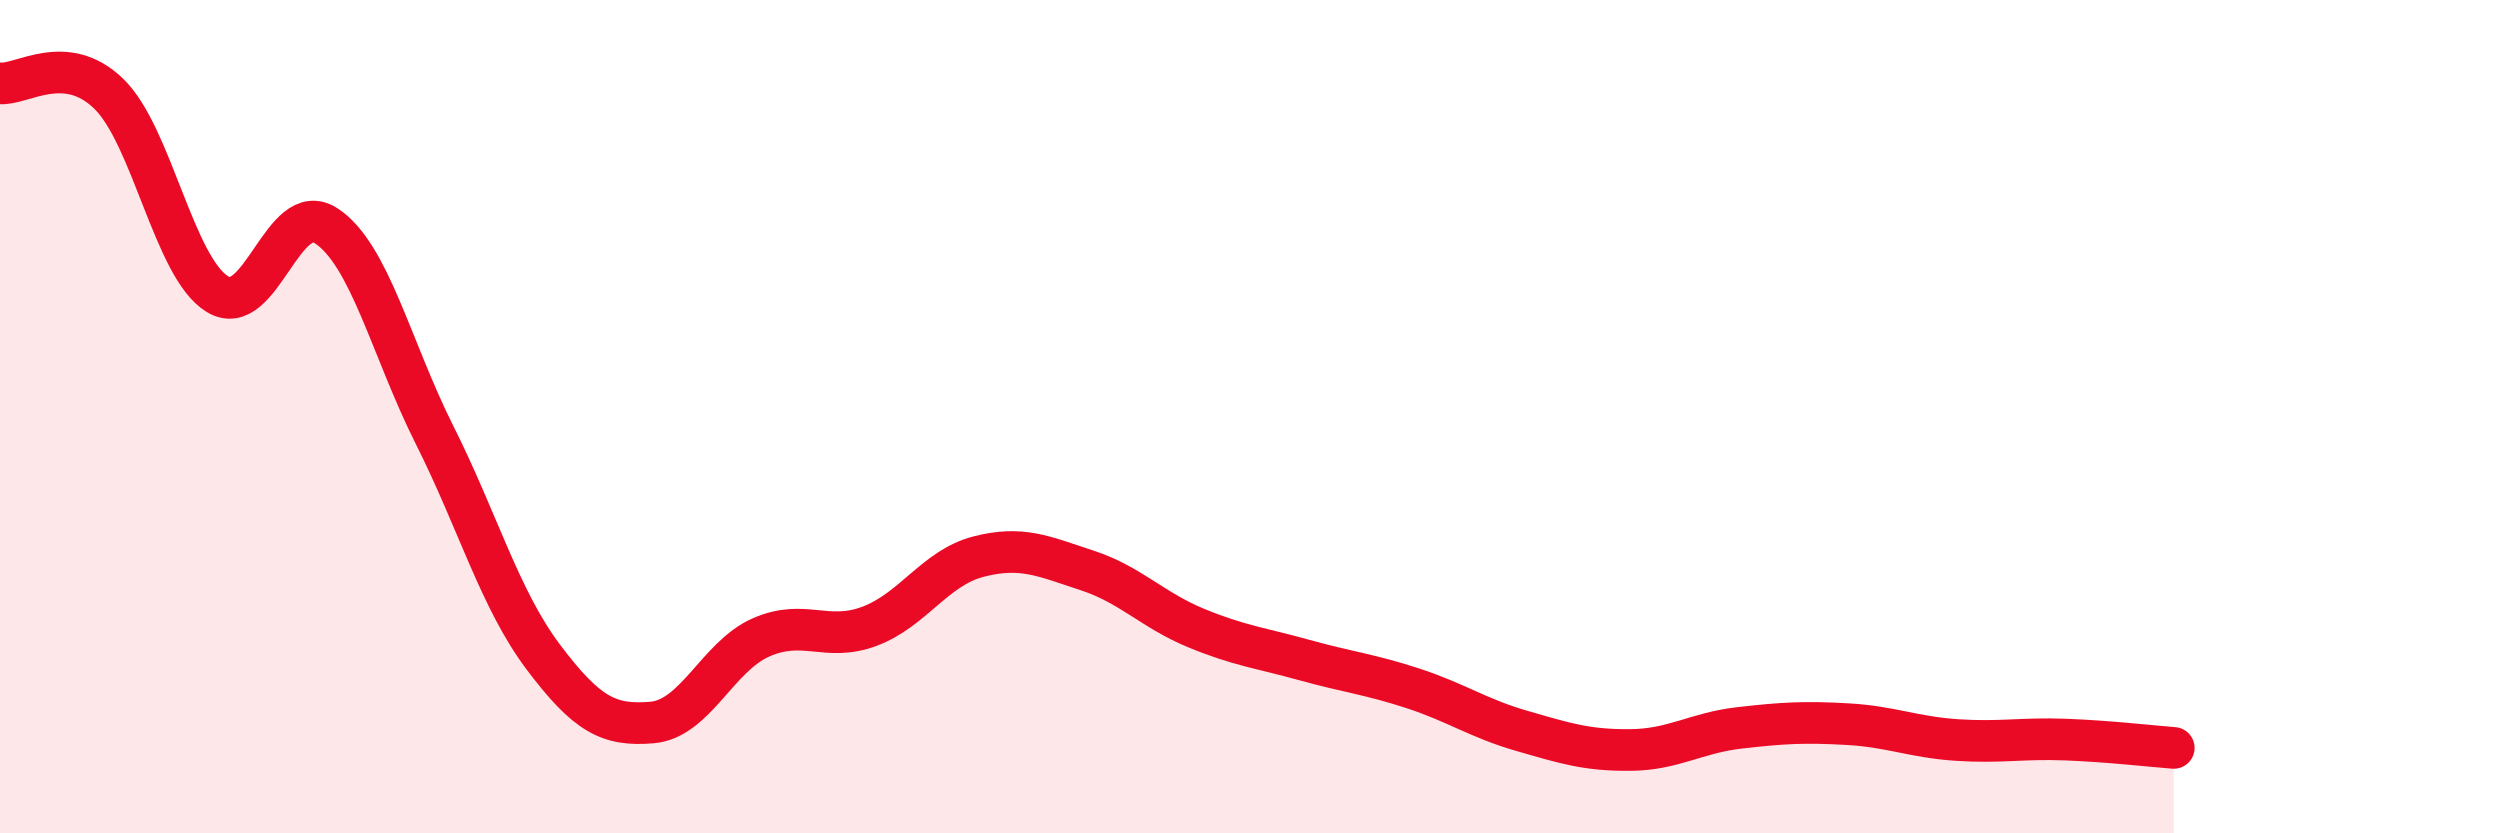
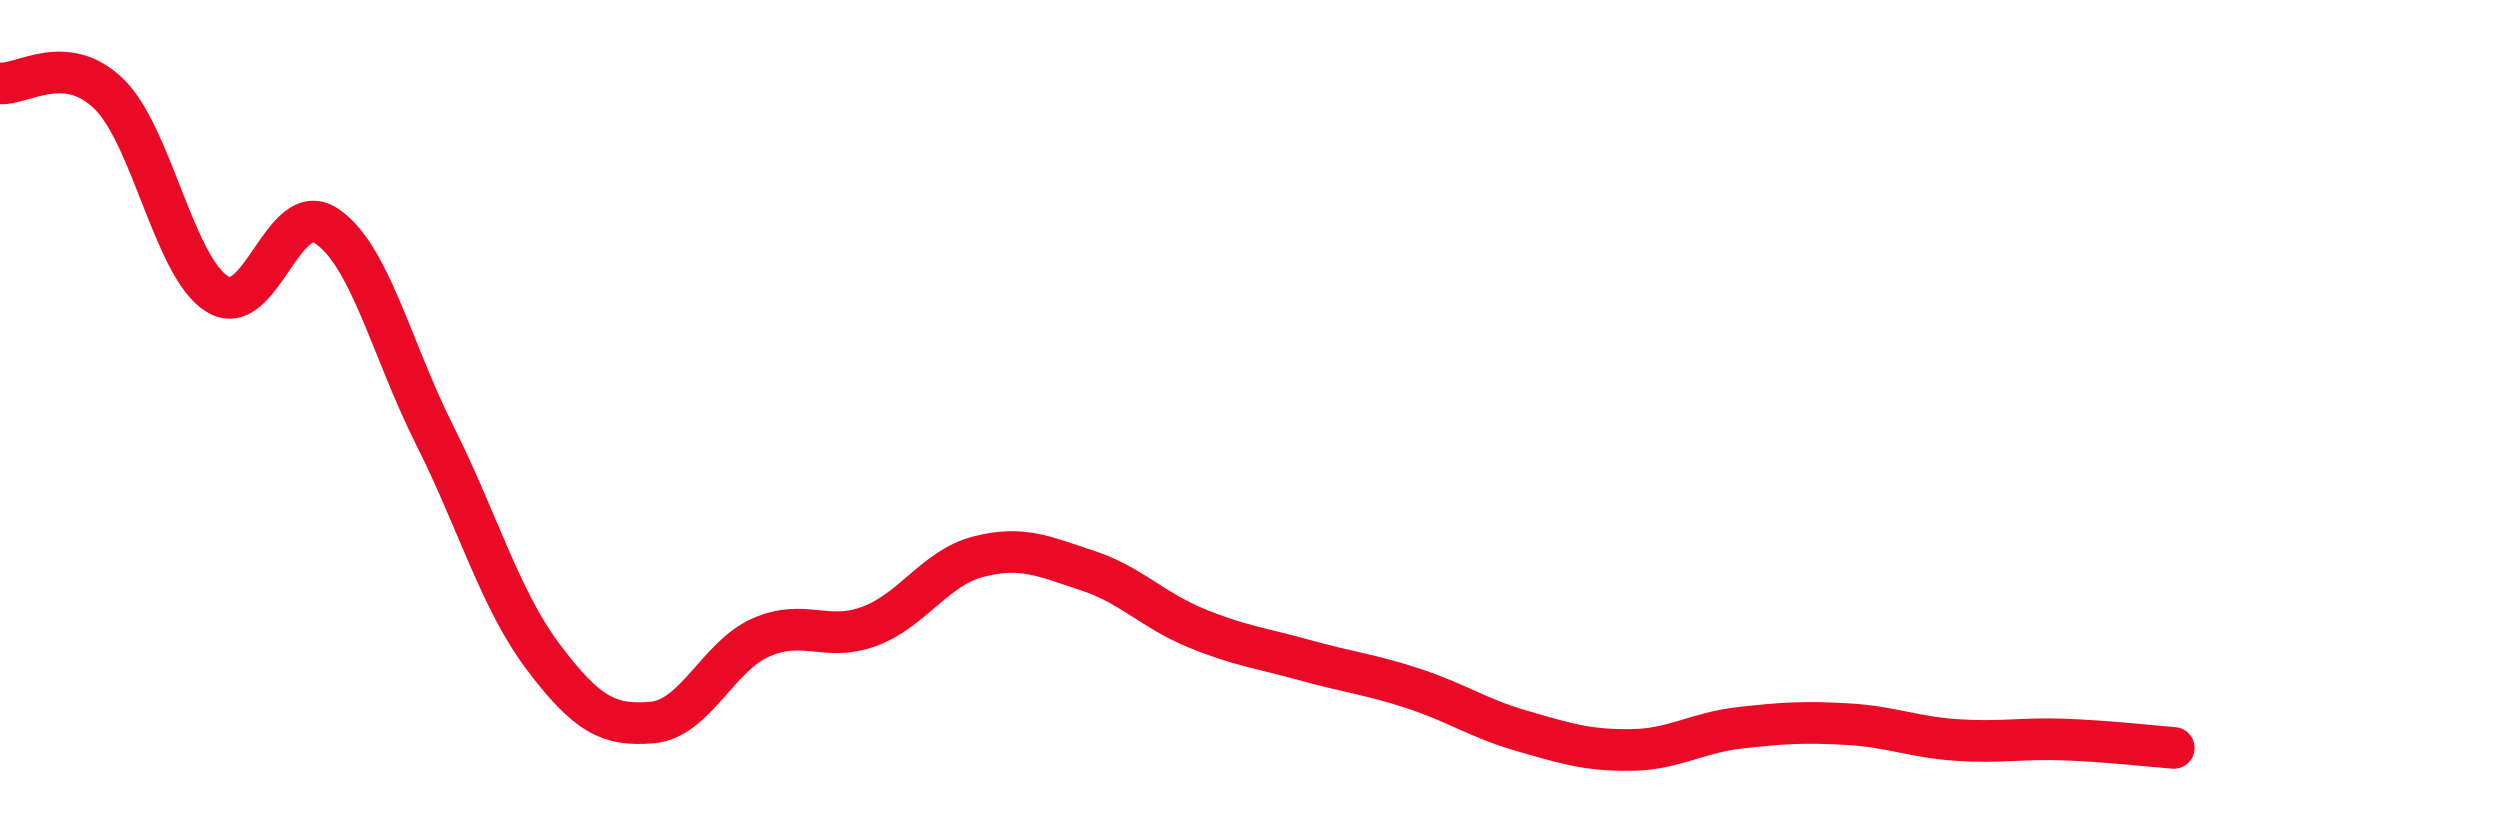
<svg xmlns="http://www.w3.org/2000/svg" width="60" height="20" viewBox="0 0 60 20">
-   <path d="M 0,2 C 0.52,2.05 1.57,1.24 2.61,2.25 C 3.65,3.26 4.18,6.43 5.22,7.06 C 6.26,7.69 6.79,4.74 7.83,5.42 C 8.87,6.1 9.39,8.37 10.43,10.44 C 11.47,12.51 12,14.39 13.04,15.77 C 14.08,17.15 14.61,17.43 15.65,17.34 C 16.69,17.25 17.22,15.76 18.26,15.3 C 19.3,14.84 19.83,15.42 20.87,15.03 C 21.91,14.64 22.44,13.63 23.48,13.36 C 24.52,13.09 25.05,13.35 26.09,13.69 C 27.13,14.03 27.66,14.64 28.7,15.07 C 29.74,15.5 30.26,15.55 31.3,15.84 C 32.34,16.13 32.87,16.18 33.91,16.52 C 34.95,16.86 35.48,17.24 36.52,17.54 C 37.56,17.84 38.09,18.01 39.13,18 C 40.17,17.99 40.7,17.59 41.74,17.47 C 42.78,17.35 43.31,17.32 44.35,17.38 C 45.39,17.44 45.92,17.69 46.96,17.76 C 48,17.83 48.53,17.71 49.57,17.75 C 50.61,17.79 51.65,17.91 52.17,17.95L52.17 20L0 20Z" fill="#EB0A25" opacity="0.1" stroke-linecap="round" stroke-linejoin="round" />
  <path d="M 0,2 C 0.52,2.05 1.57,1.24 2.61,2.25 C 3.65,3.26 4.18,6.43 5.22,7.06 C 6.26,7.69 6.79,4.74 7.83,5.42 C 8.87,6.1 9.39,8.37 10.43,10.44 C 11.47,12.51 12,14.39 13.04,15.77 C 14.08,17.15 14.61,17.43 15.65,17.34 C 16.69,17.25 17.22,15.76 18.26,15.3 C 19.3,14.84 19.83,15.42 20.87,15.03 C 21.91,14.64 22.44,13.63 23.48,13.36 C 24.52,13.09 25.05,13.35 26.09,13.69 C 27.13,14.03 27.66,14.64 28.7,15.07 C 29.74,15.5 30.26,15.55 31.3,15.84 C 32.34,16.13 32.87,16.18 33.91,16.52 C 34.95,16.86 35.48,17.24 36.52,17.54 C 37.56,17.84 38.09,18.01 39.13,18 C 40.17,17.99 40.7,17.59 41.74,17.47 C 42.78,17.35 43.31,17.32 44.35,17.38 C 45.39,17.44 45.92,17.69 46.96,17.76 C 48,17.83 48.53,17.71 49.57,17.75 C 50.61,17.79 51.65,17.91 52.17,17.95" stroke="#EB0A25" stroke-width="1" fill="none" stroke-linecap="round" stroke-linejoin="round" />
</svg>